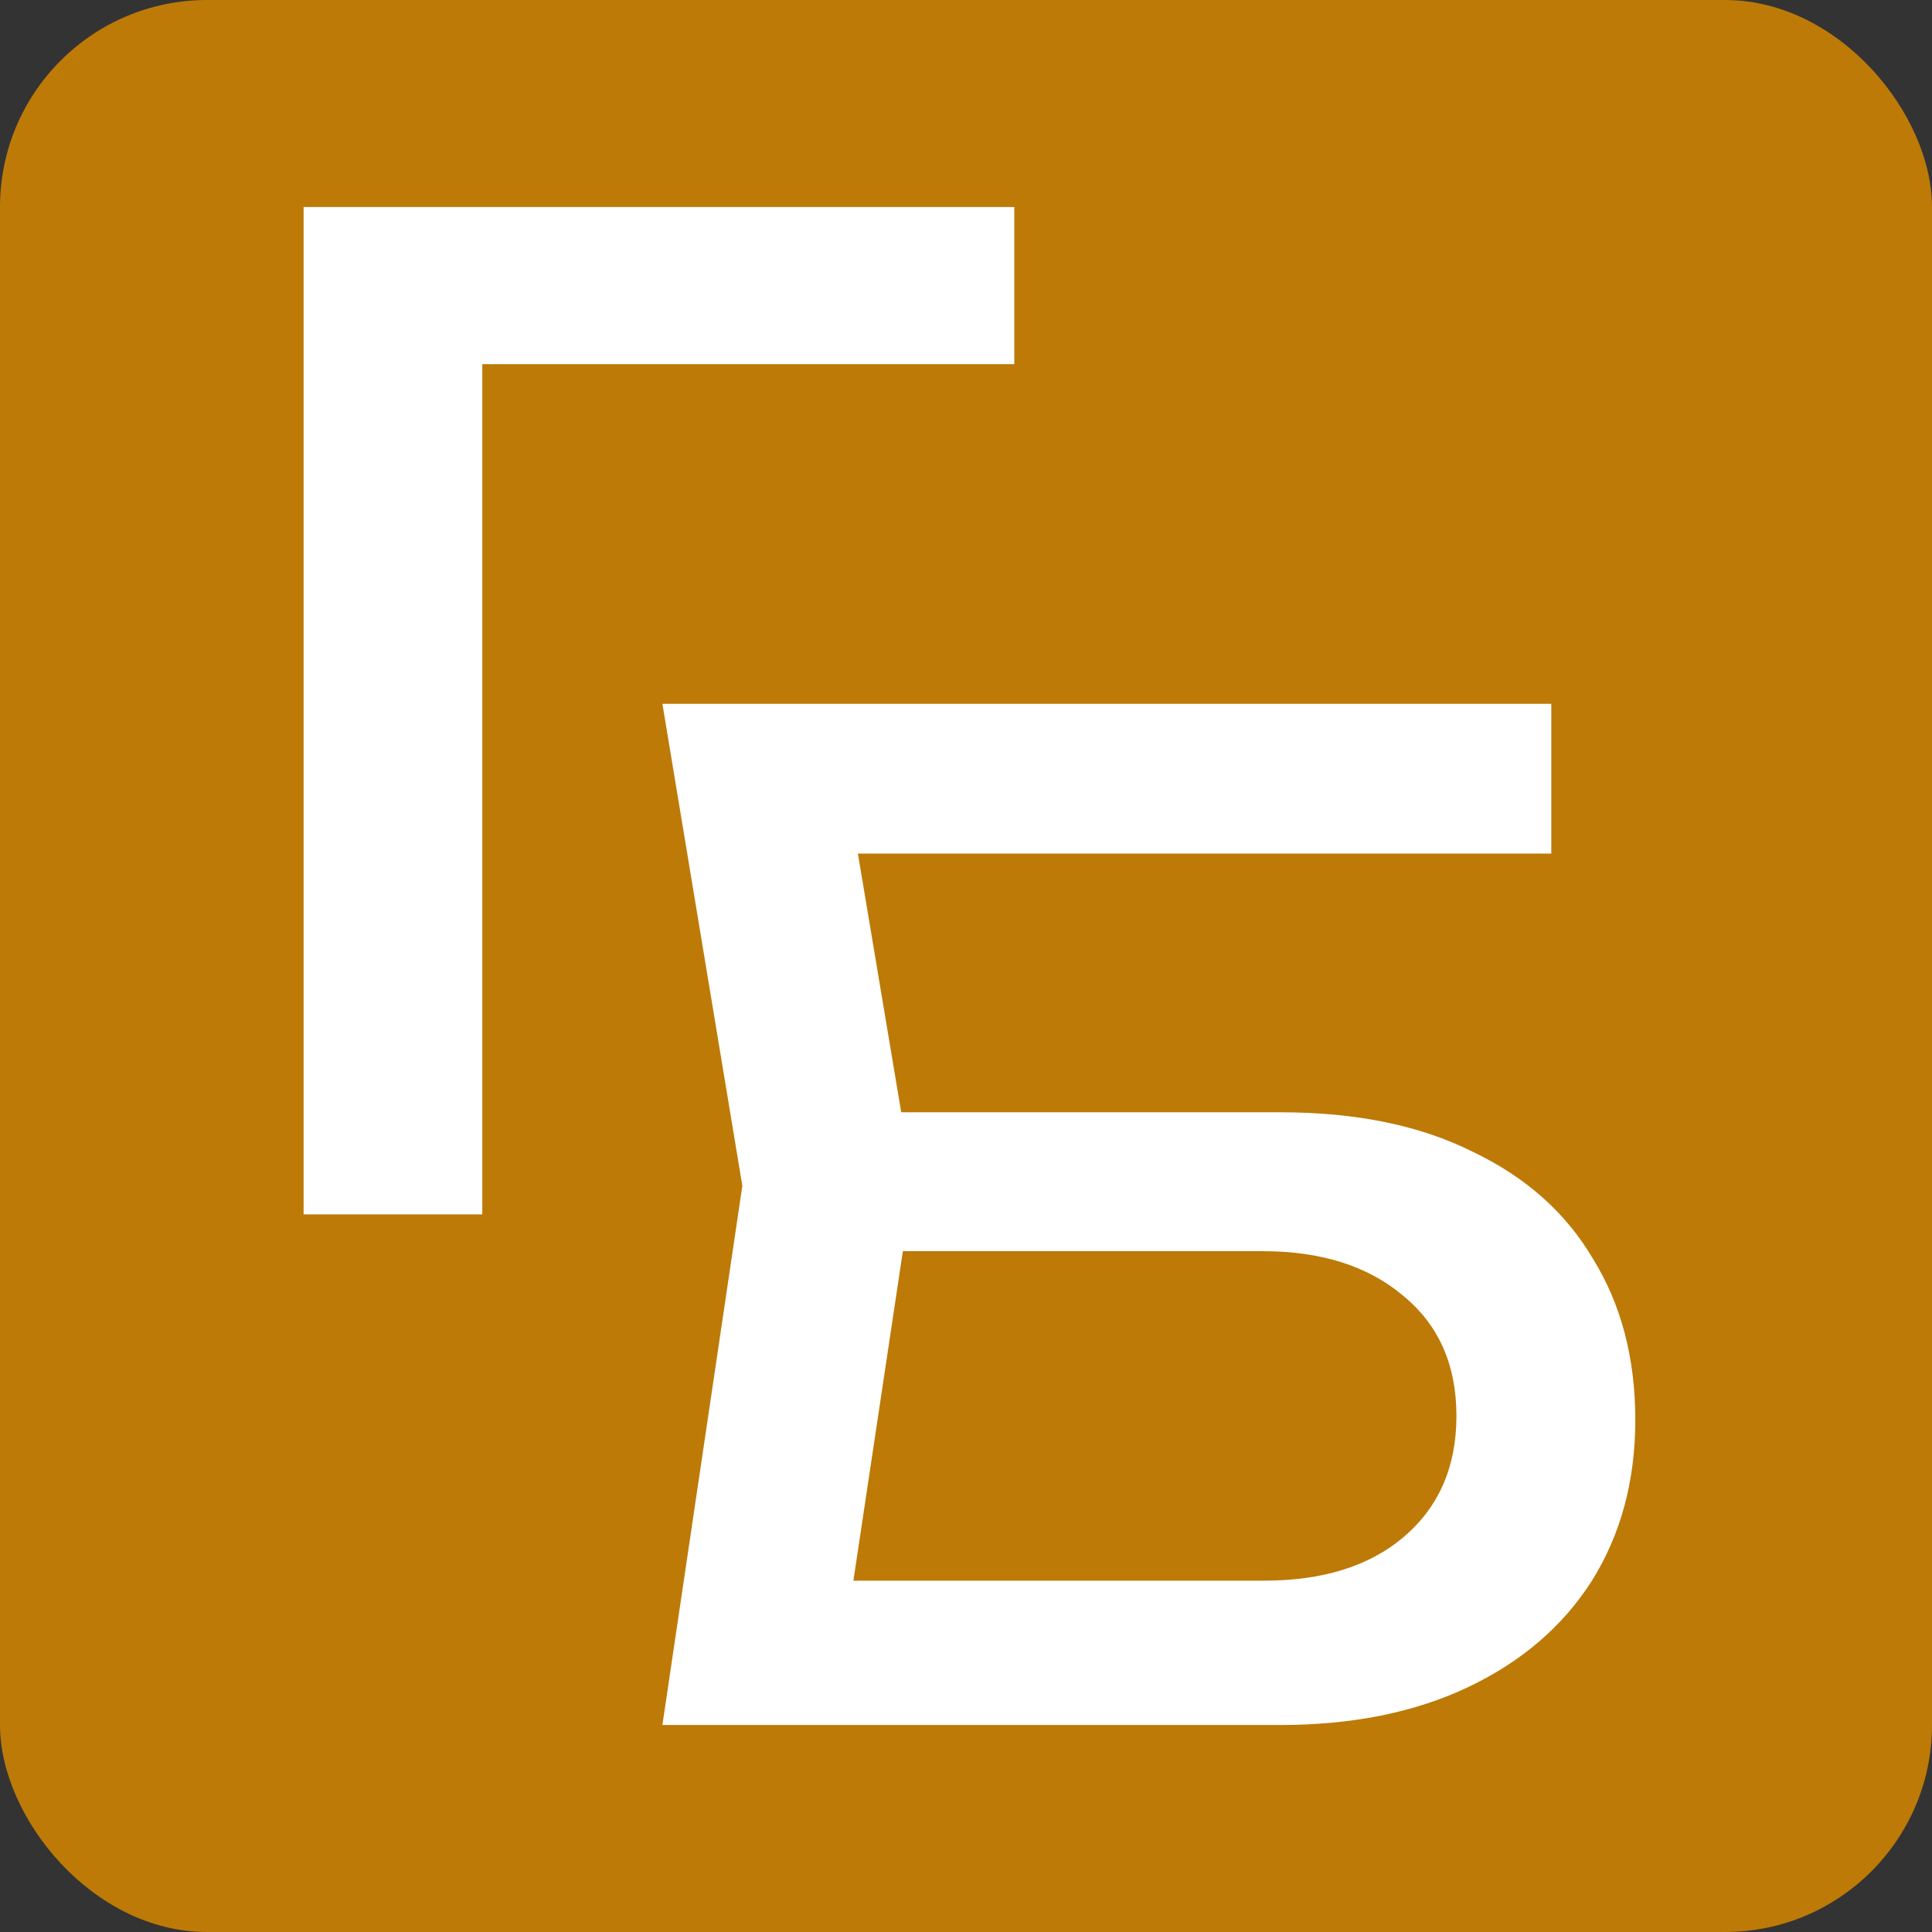
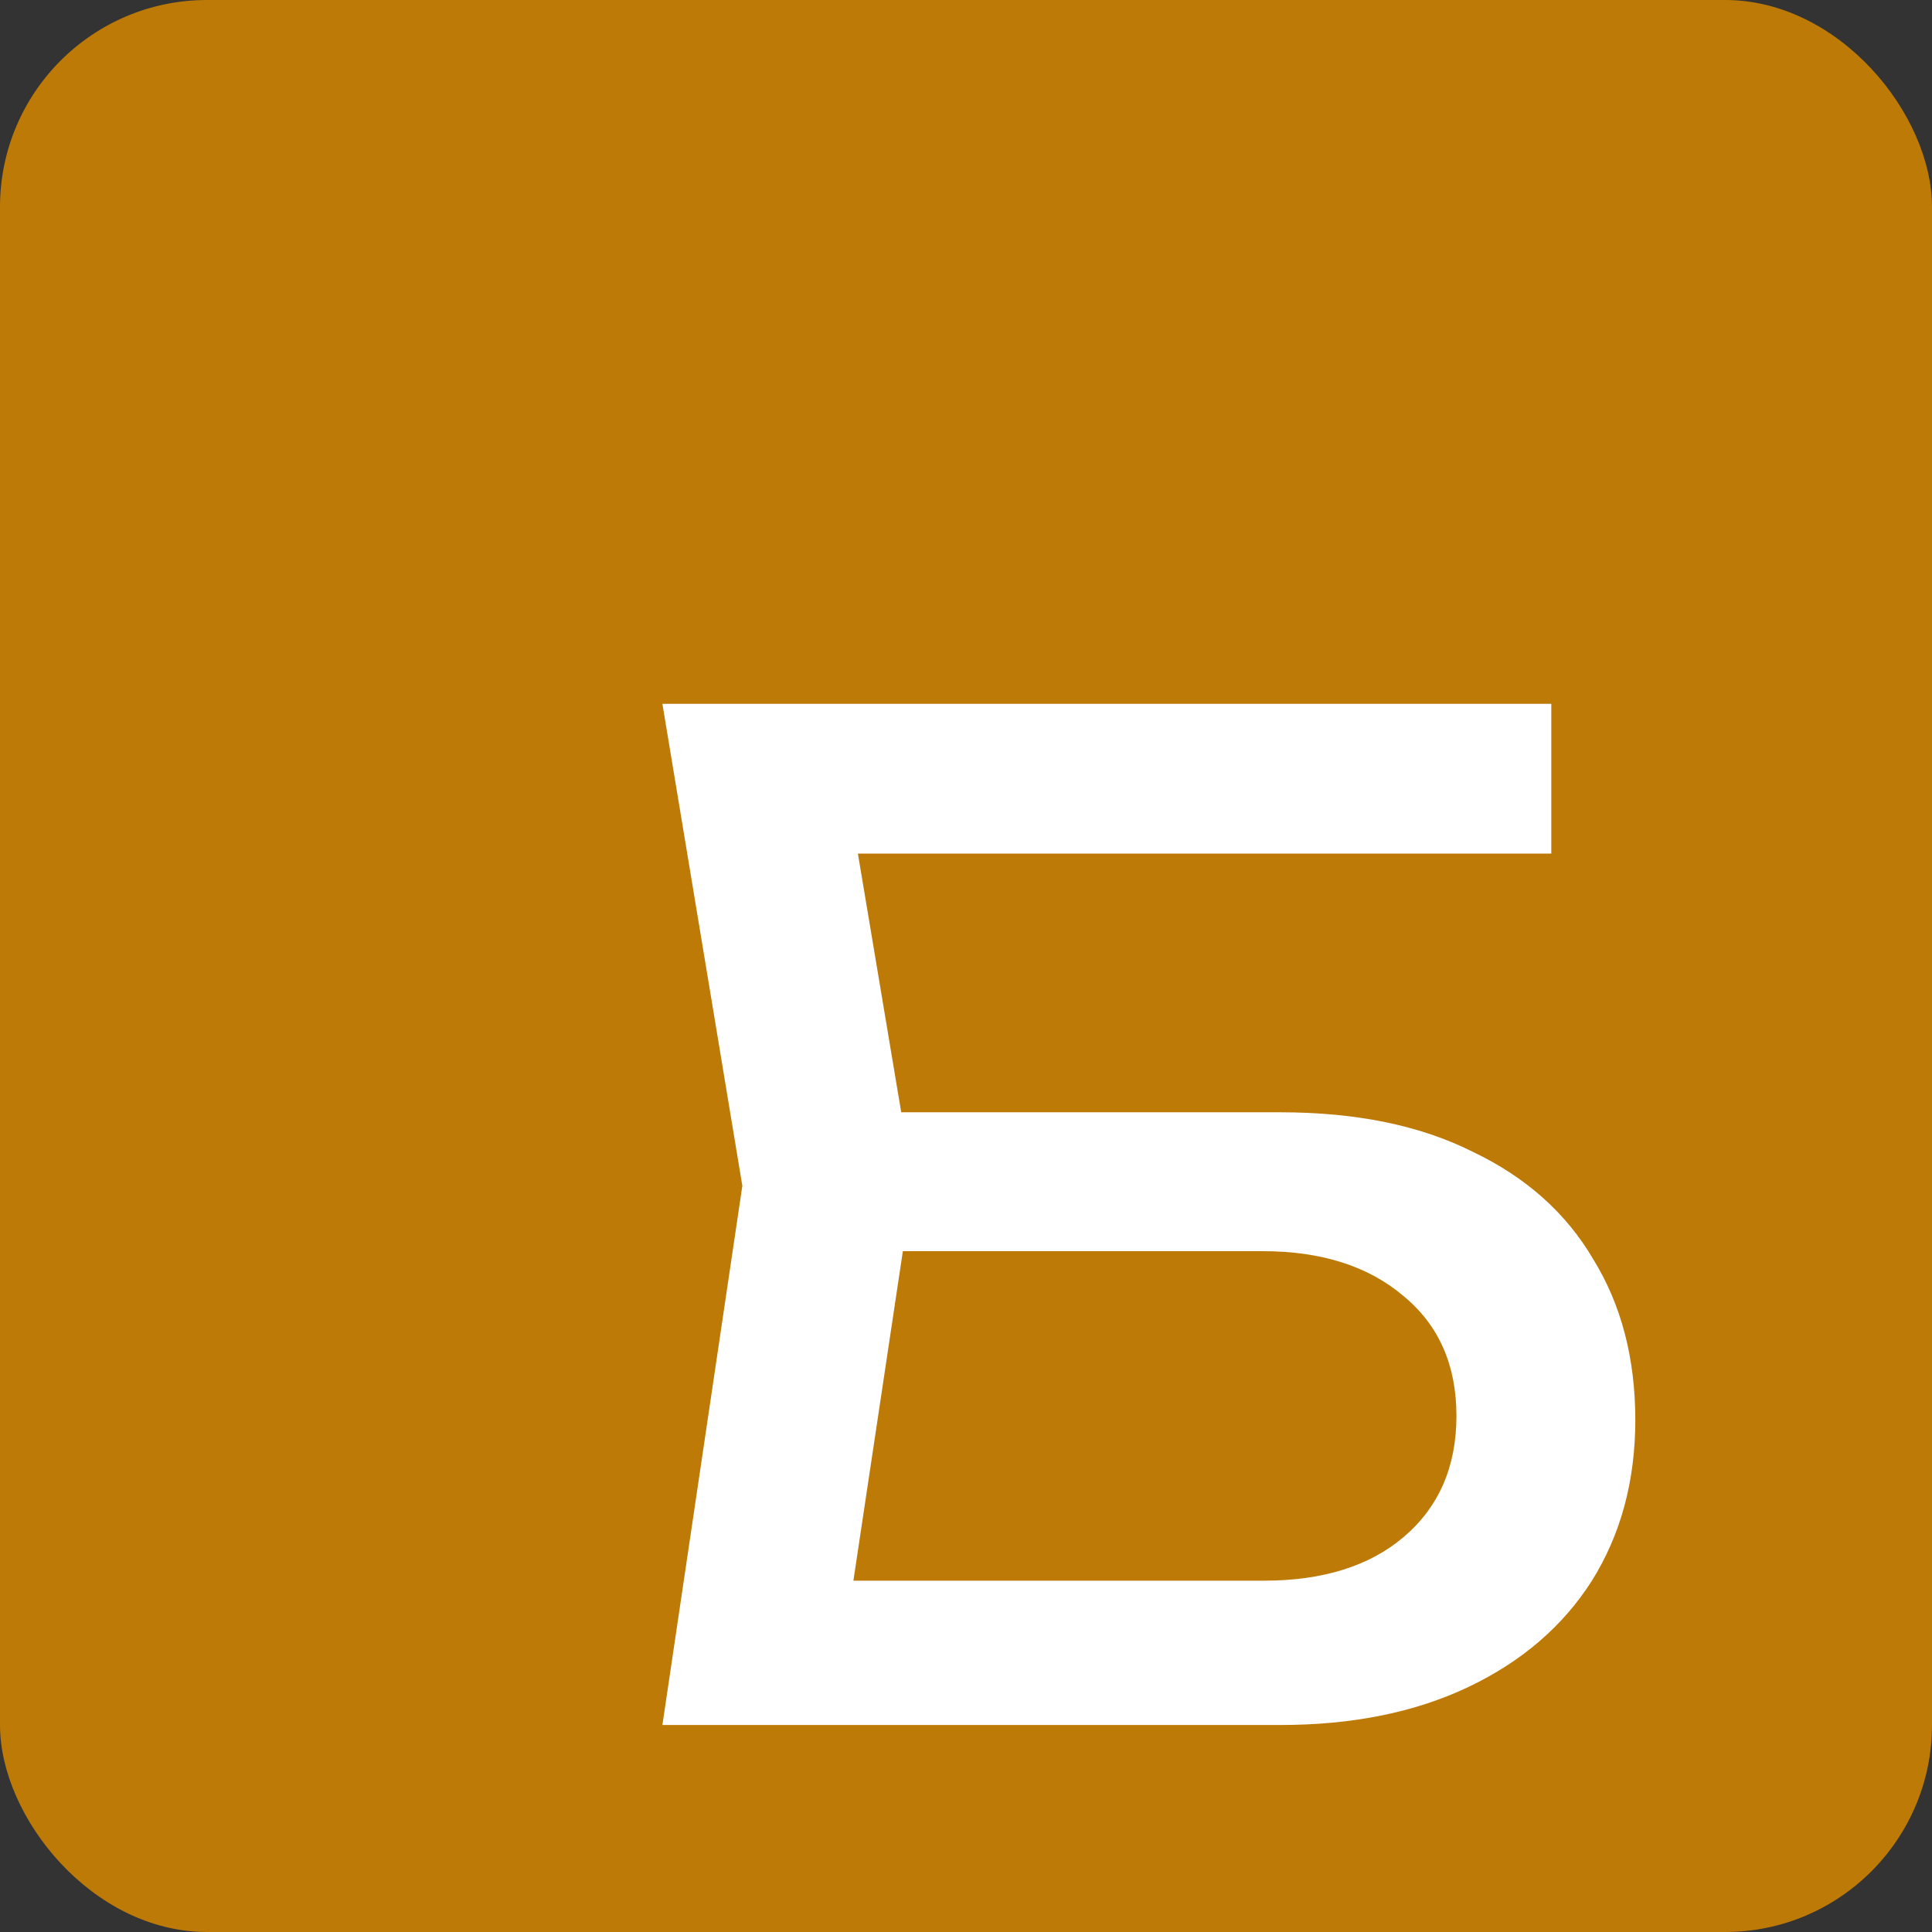
<svg xmlns="http://www.w3.org/2000/svg" width="280" height="280" viewBox="0 0 280 280" fill="none">
  <rect x="0" y="0" width="280" height="280" fill="#333333" stroke="none" />
  <rect width="280" height="280" rx="30" fill="#BD7A07" />
-   <path d="M147 30V52.776H58.126L69.897 41.096V176H44V30H147Z" fill="white" />
  <path d="M116.816 161.2H185.549C196.546 161.2 205.841 163.108 213.435 166.923C221.159 170.606 226.985 175.803 230.912 182.512C234.971 189.09 237 196.852 237 205.797C237 214.612 234.905 222.373 230.716 229.083C226.526 235.66 220.57 240.791 212.845 244.475C205.121 248.158 196.022 250 185.549 250H96L107.586 171.856L96 102H224.825V123.707H112.299L122.118 110.485L132.33 171.461L121.726 242.107L111.71 229.083H183.192C191.702 229.083 198.444 226.978 203.419 222.768C208.525 218.427 211.078 212.572 211.078 205.205C211.078 197.838 208.525 192.05 203.419 187.84C198.313 183.499 191.506 181.328 182.996 181.328H116.816V161.2Z" fill="white" />
</svg>